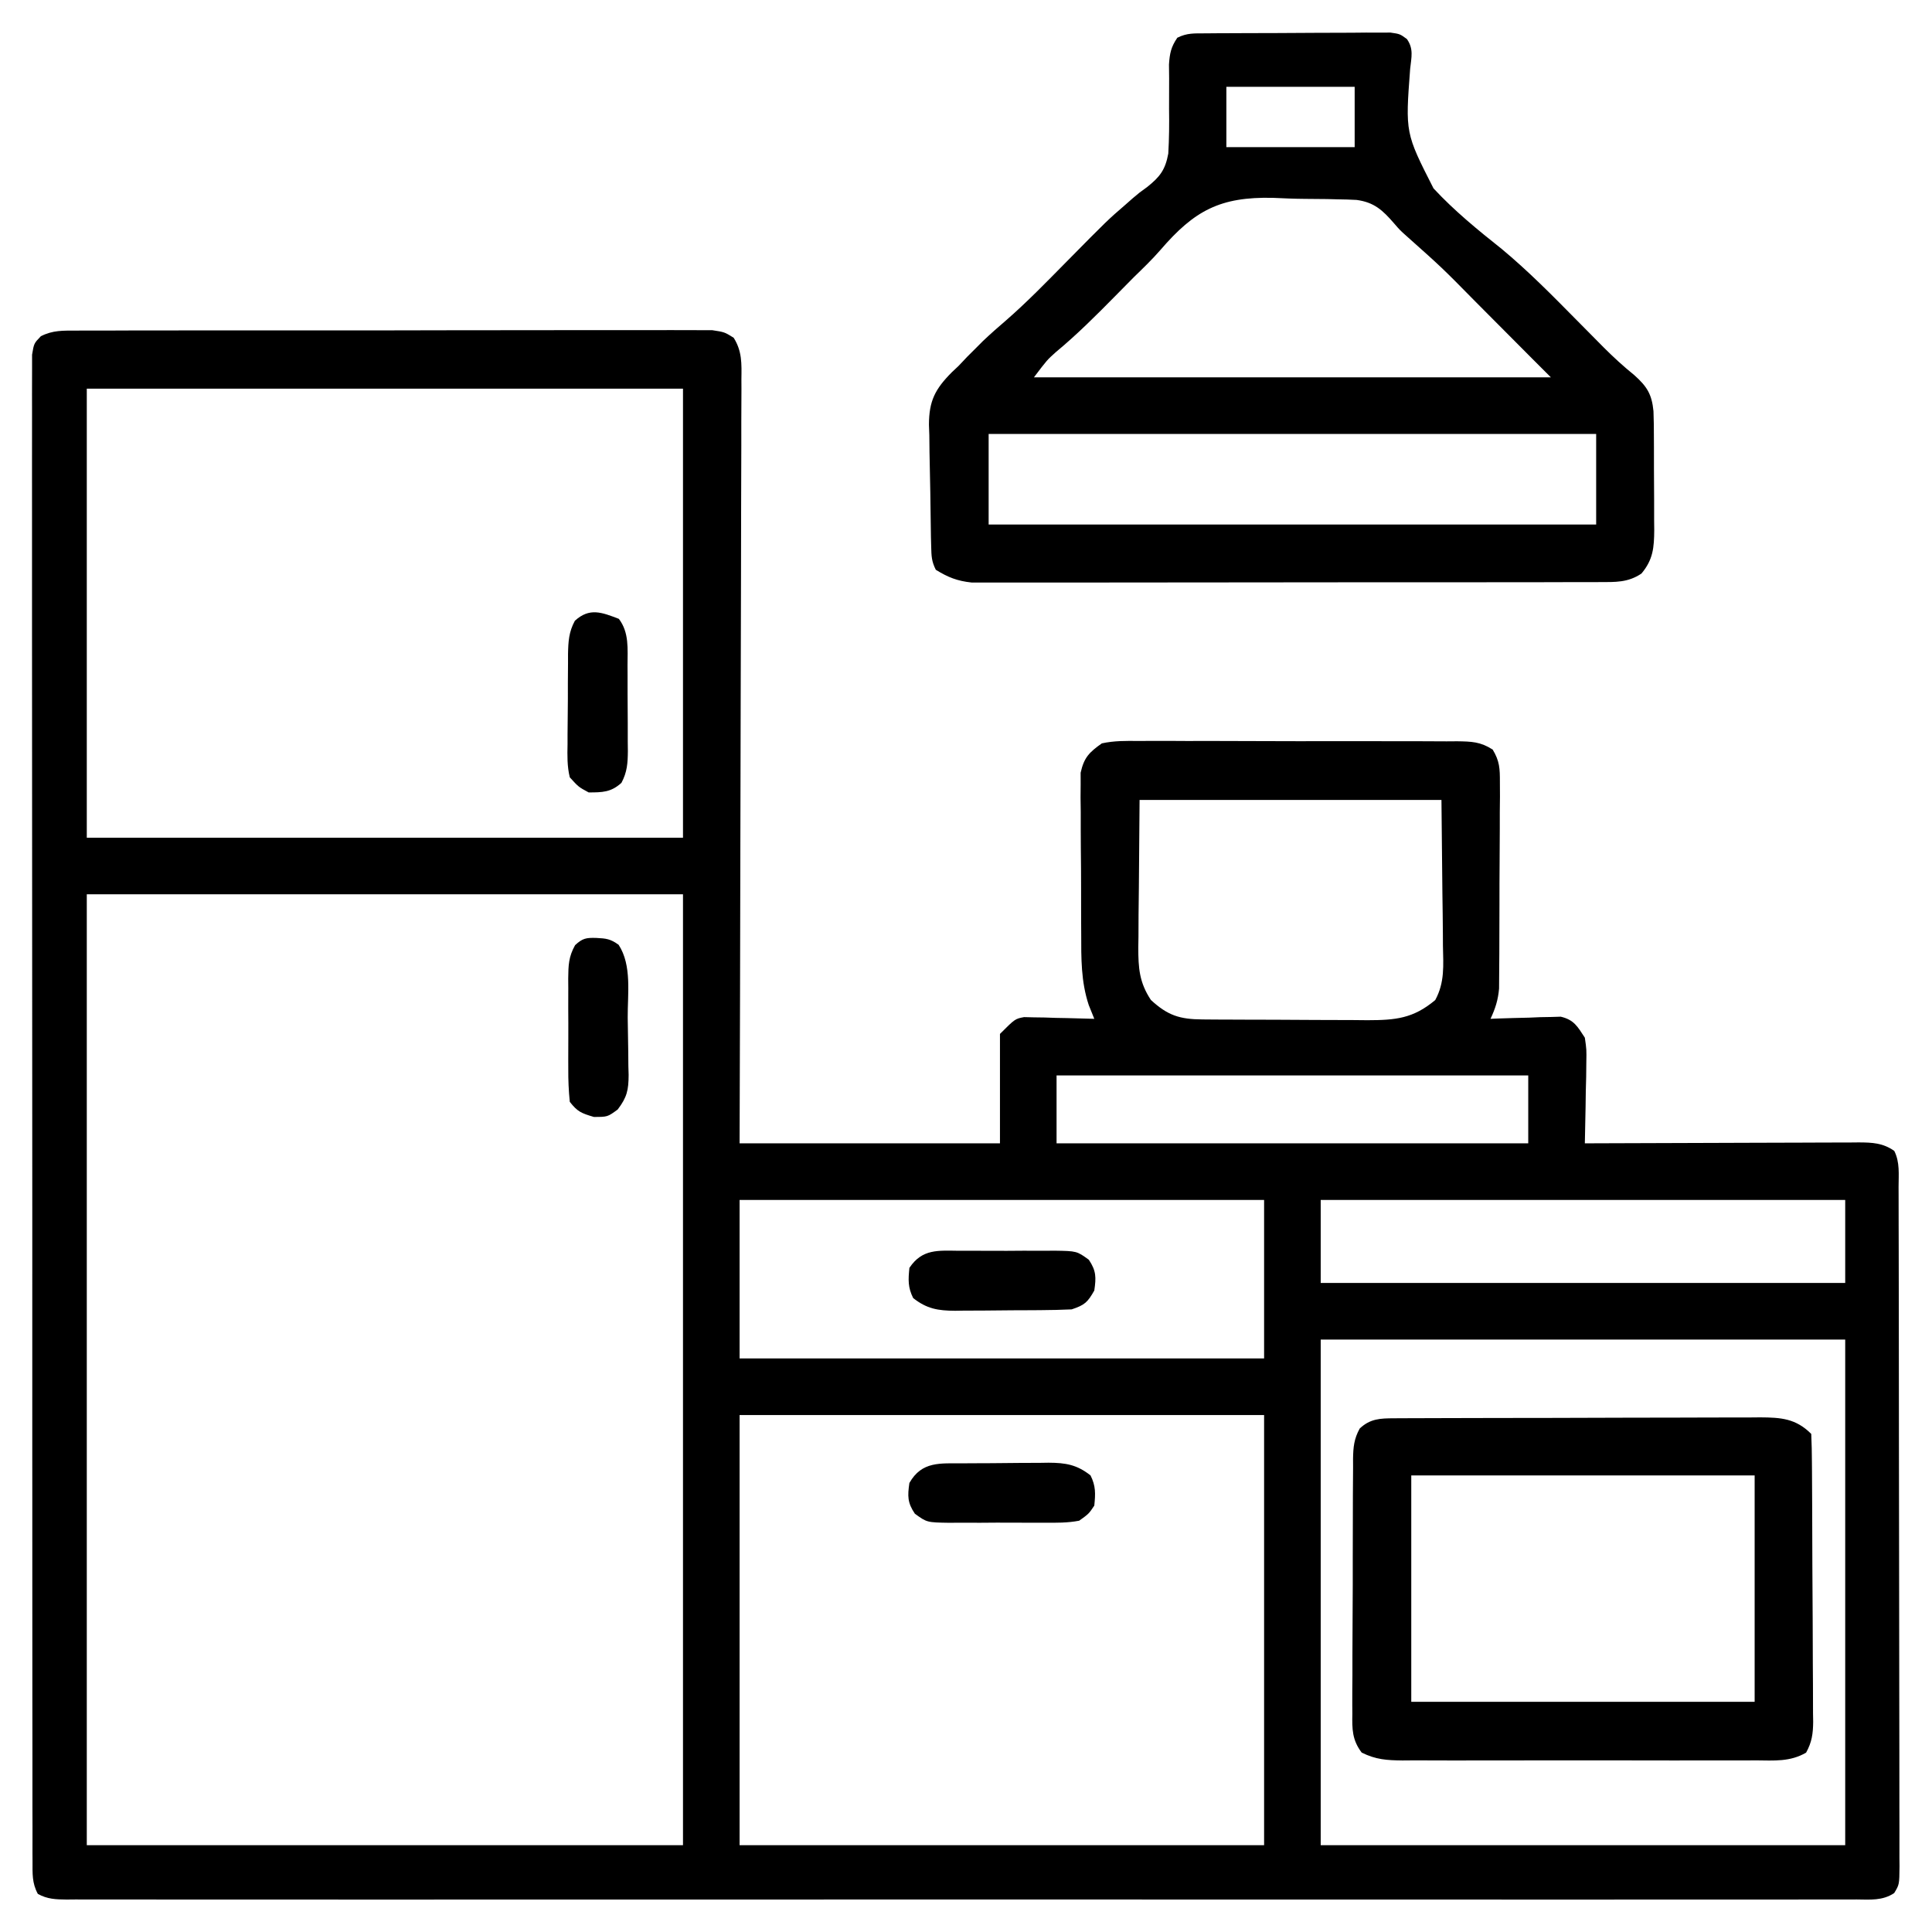
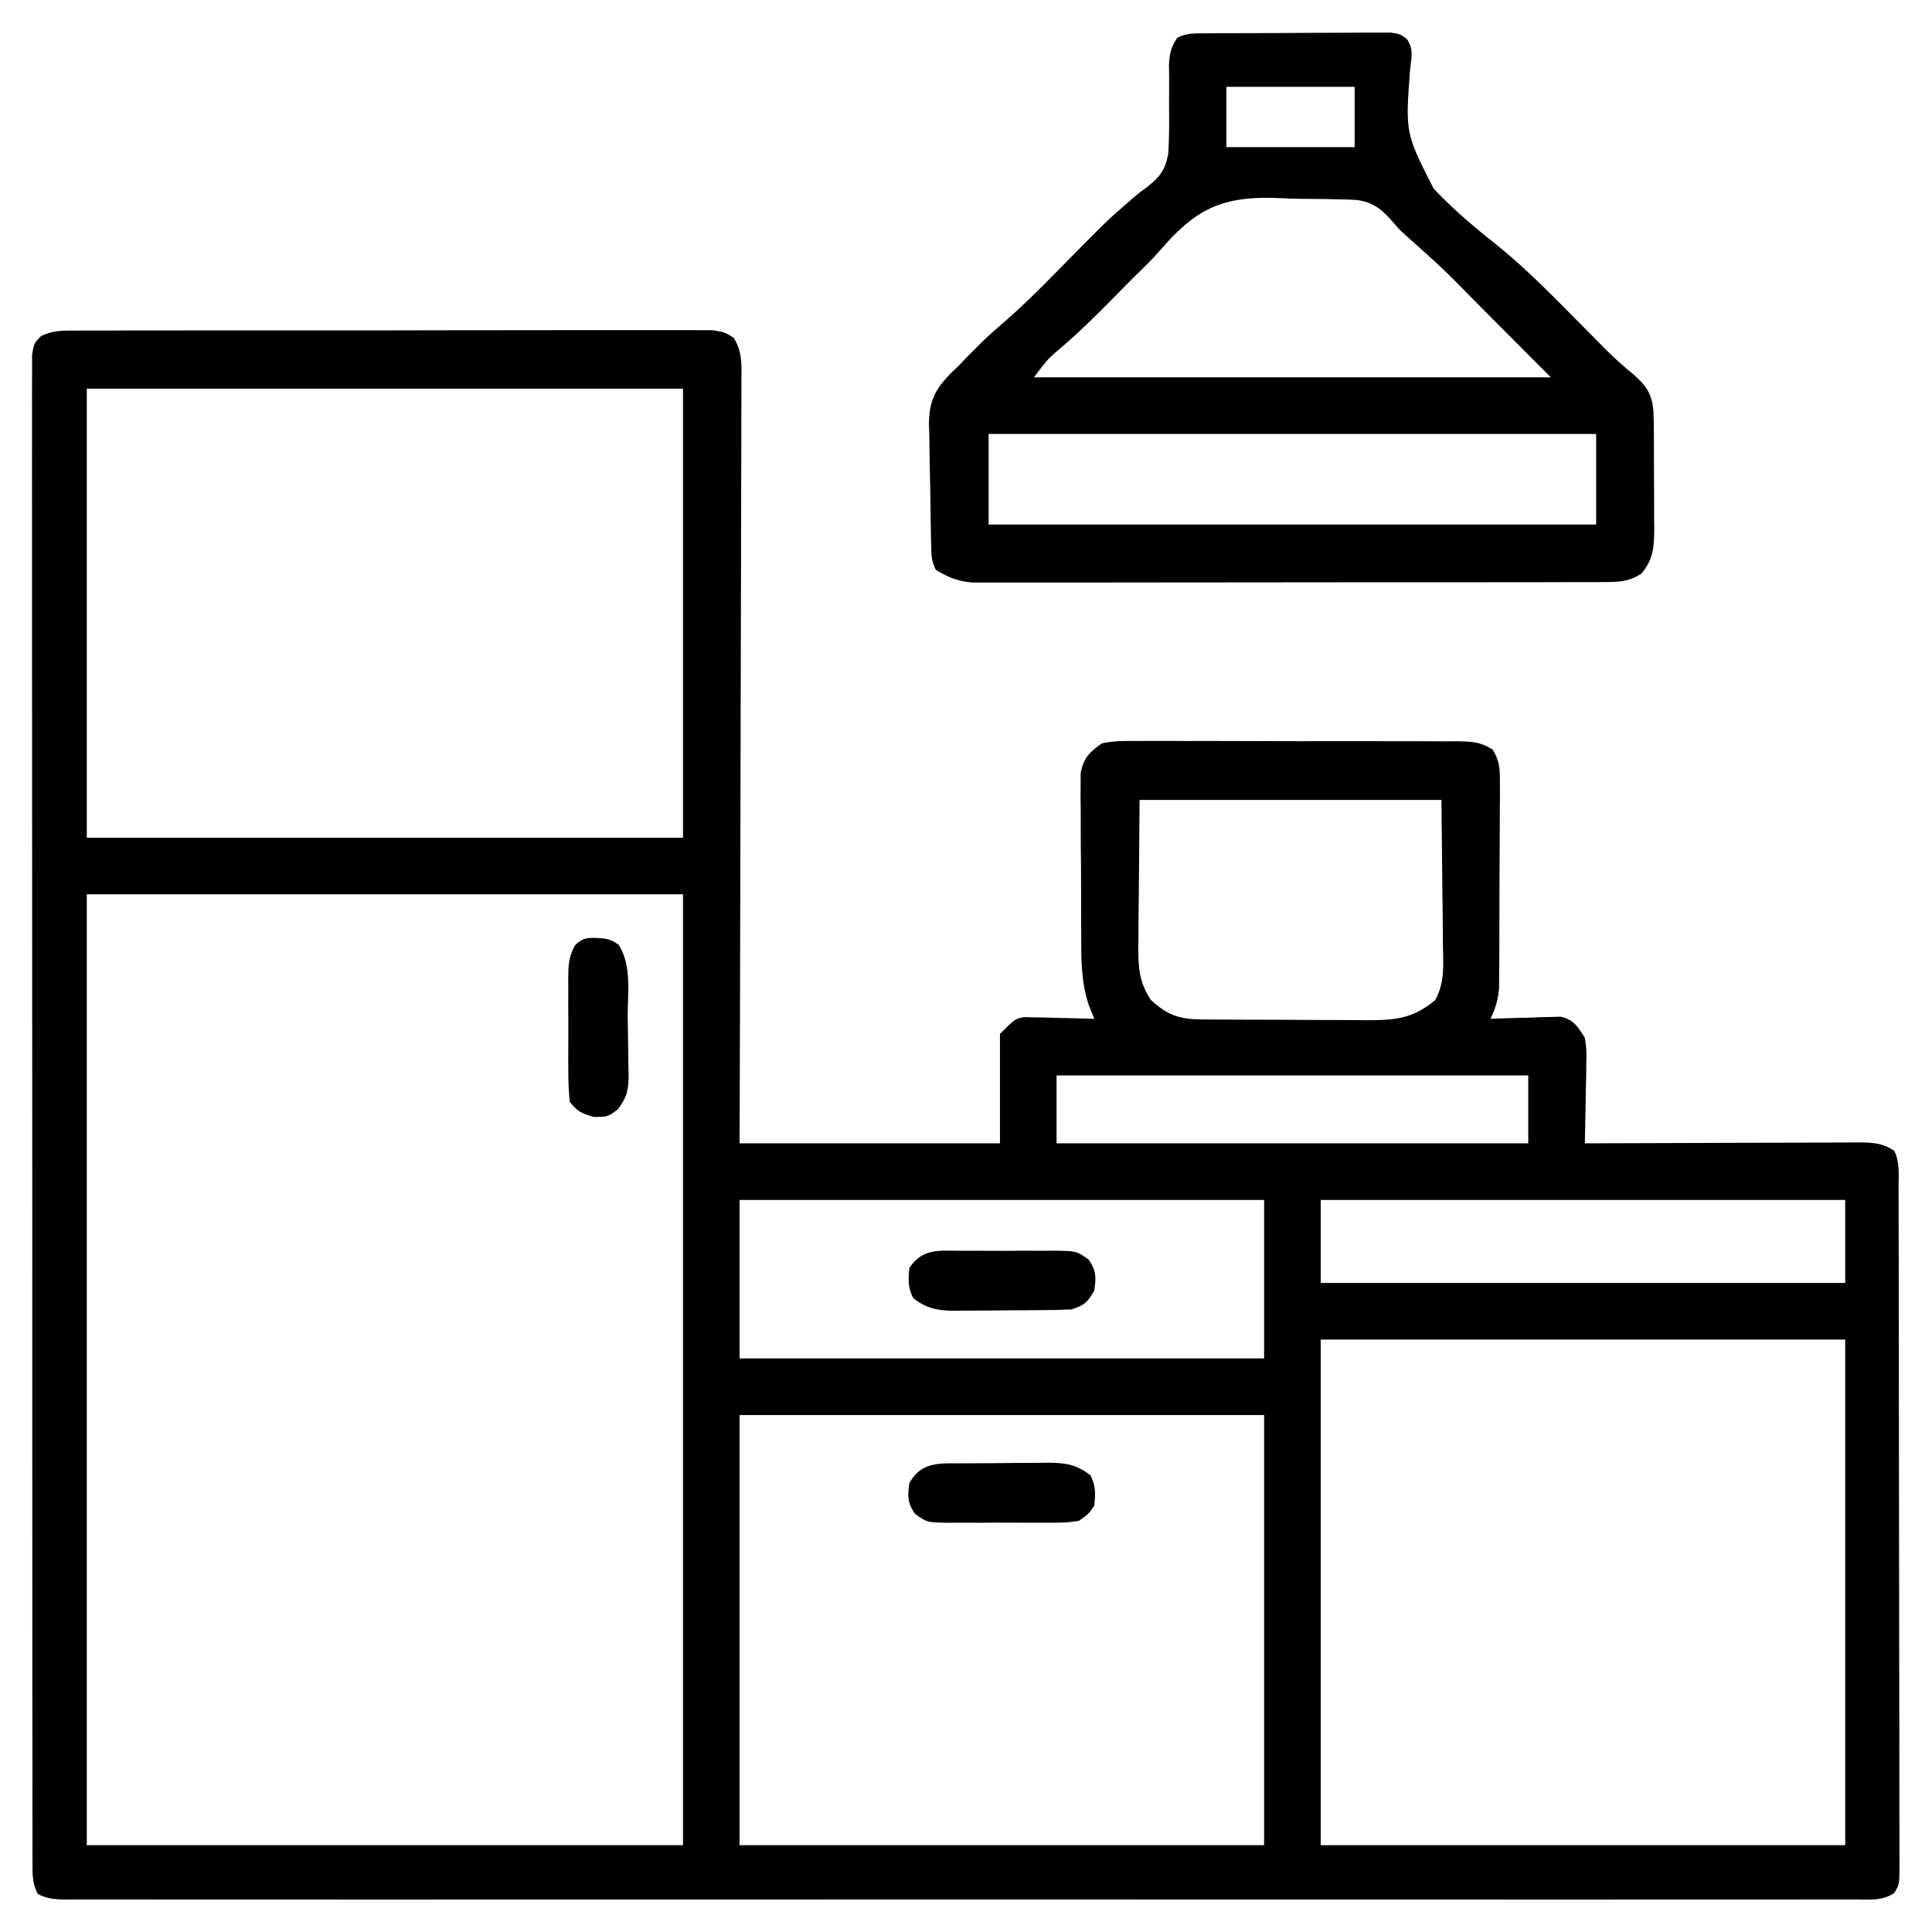
<svg xmlns="http://www.w3.org/2000/svg" version="1.1" width="512" height="512">
  <path d="M0 0 C0.732 -0.005 1.463 -0.011 2.217 -0.016 C4.669 -0.031 7.12 -0.023 9.573 -0.016 C11.33 -0.022 13.088 -0.029 14.846 -0.037 C19.62 -0.055 24.395 -0.054 29.17 -0.048 C33.153 -0.045 37.137 -0.051 41.121 -0.057 C50.517 -0.071 59.913 -0.07 69.309 -0.058 C79.009 -0.047 88.709 -0.061 98.409 -0.088 C106.733 -0.11 115.056 -0.117 123.38 -0.111 C128.353 -0.107 133.326 -0.11 138.3 -0.127 C142.975 -0.142 147.65 -0.138 152.325 -0.12 C154.043 -0.116 155.76 -0.119 157.477 -0.13 C159.819 -0.143 162.159 -0.131 164.501 -0.114 C165.812 -0.113 167.123 -0.113 168.474 -0.113 C171.75 0.388 171.75 0.388 174.173 1.888 C176.429 5.462 176.29 8.786 176.231 12.879 C176.235 13.744 176.238 14.609 176.242 15.5 C176.248 18.404 176.226 21.307 176.204 24.211 C176.203 26.29 176.204 28.37 176.206 30.449 C176.207 36.1 176.184 41.75 176.156 47.4 C176.131 53.303 176.129 59.206 176.124 65.109 C176.111 76.29 176.079 87.471 176.038 98.651 C175.994 111.379 175.972 124.107 175.952 136.835 C175.91 163.019 175.836 189.203 175.75 215.388 C198.52 215.388 221.29 215.388 244.75 215.388 C244.75 205.818 244.75 196.248 244.75 186.388 C248.75 182.388 248.75 182.388 251.132 181.934 C251.991 181.955 252.85 181.975 253.735 181.997 C254.669 182.01 255.604 182.023 256.567 182.036 C258.019 182.086 258.019 182.086 259.5 182.138 C260.484 182.156 261.467 182.174 262.481 182.192 C264.905 182.239 267.327 182.309 269.75 182.388 C269.265 181.183 268.78 179.979 268.28 178.738 C266.203 172.469 266.283 166.329 266.282 159.778 C266.274 158.493 266.266 157.208 266.259 155.884 C266.245 153.181 266.243 150.479 266.249 147.776 C266.255 144.32 266.225 140.866 266.184 137.41 C266.152 134.095 266.157 130.781 266.157 127.466 C266.14 126.229 266.124 124.993 266.107 123.719 C266.116 122.567 266.126 121.415 266.135 120.229 C266.133 119.219 266.131 118.209 266.129 117.168 C267.029 113.14 268.387 111.768 271.75 109.388 C275.014 108.675 278.196 108.714 281.526 108.757 C282.505 108.749 283.485 108.742 284.494 108.735 C287.727 108.718 290.959 108.737 294.192 108.759 C296.439 108.758 298.687 108.755 300.935 108.751 C305.643 108.749 310.351 108.763 315.06 108.791 C321.098 108.825 327.136 108.819 333.175 108.8 C337.815 108.79 342.455 108.798 347.095 108.813 C349.322 108.819 351.549 108.818 353.775 108.812 C356.885 108.806 359.994 108.827 363.104 108.854 C364.026 108.848 364.949 108.841 365.899 108.834 C369.728 108.892 372.049 108.94 375.323 111.03 C377.17 114.081 377.245 116.075 377.236 119.637 C377.242 120.902 377.249 122.167 377.255 123.47 C377.241 124.848 377.227 126.225 377.211 127.603 C377.209 129.02 377.208 130.437 377.209 131.854 C377.205 134.822 377.189 137.79 377.162 140.759 C377.128 144.556 377.12 148.353 377.122 152.151 C377.121 155.077 377.11 158.003 377.096 160.929 C377.09 162.329 377.086 163.729 377.084 165.129 C377.08 167.089 377.061 169.049 377.041 171.009 C377.033 172.122 377.026 173.236 377.018 174.384 C376.747 177.423 376.036 179.637 374.75 182.388 C375.366 182.361 375.981 182.335 376.615 182.308 C379.41 182.204 382.204 182.139 385 182.075 C386.452 182.012 386.452 182.012 387.934 181.948 C388.869 181.932 389.803 181.916 390.766 181.899 C391.625 181.873 392.484 181.847 393.369 181.82 C396.882 182.657 397.807 184.406 399.75 187.388 C400.204 190.526 400.204 190.526 400.141 194.001 C400.122 195.872 400.122 195.872 400.102 197.78 C400.052 199.721 400.052 199.721 400 201.7 C399.982 203.013 399.964 204.326 399.946 205.679 C399.899 208.916 399.833 212.151 399.75 215.388 C401.203 215.381 401.203 215.381 402.685 215.374 C411.807 215.334 420.93 215.304 430.053 215.284 C434.743 215.274 439.433 215.259 444.123 215.237 C448.649 215.215 453.175 215.203 457.701 215.198 C459.428 215.194 461.155 215.187 462.882 215.176 C465.3 215.162 467.718 215.16 470.136 215.161 C470.851 215.153 471.566 215.146 472.303 215.139 C475.929 215.154 478.727 215.271 481.75 217.388 C483.272 220.431 482.895 223.596 482.891 226.935 C482.895 228.117 482.895 228.117 482.9 229.322 C482.909 231.976 482.91 234.63 482.911 237.284 C482.916 239.181 482.921 241.078 482.927 242.975 C482.94 248.138 482.946 253.301 482.951 258.464 C482.953 261.687 482.958 264.909 482.962 268.132 C482.976 278.206 482.985 288.279 482.989 298.353 C482.994 309.999 483.011 321.644 483.04 333.29 C483.062 342.281 483.072 351.272 483.073 360.263 C483.074 365.639 483.08 371.014 483.098 376.389 C483.115 381.442 483.117 386.496 483.108 391.549 C483.107 393.407 483.112 395.266 483.121 397.124 C483.134 399.654 483.128 402.183 483.118 404.713 C483.13 405.825 483.13 405.825 483.142 406.958 C483.095 411.82 483.095 411.82 481.726 414.075 C478.623 416.137 475.37 415.798 471.768 415.765 C470.529 415.772 470.529 415.772 469.264 415.778 C466.47 415.789 463.677 415.779 460.883 415.769 C458.87 415.772 456.857 415.777 454.843 415.783 C449.292 415.795 443.741 415.789 438.189 415.78 C432.21 415.773 426.23 415.784 420.25 415.792 C409.207 415.804 398.164 415.803 387.12 415.795 C376.92 415.788 366.719 415.786 356.518 415.789 C355.504 415.789 355.504 415.789 354.47 415.79 C351.726 415.791 348.983 415.792 346.239 415.793 C320.488 415.802 294.737 415.794 268.986 415.777 C246.093 415.763 223.201 415.764 200.308 415.779 C174.605 415.795 148.902 415.801 123.199 415.792 C120.46 415.791 117.722 415.79 114.983 415.789 C114.309 415.789 113.634 415.789 112.94 415.788 C102.744 415.785 92.548 415.789 82.351 415.797 C70.761 415.805 59.171 415.803 47.581 415.787 C41.663 415.779 35.745 415.776 29.827 415.786 C24.416 415.795 19.006 415.79 13.595 415.774 C11.631 415.77 9.666 415.772 7.702 415.779 C5.045 415.788 2.389 415.779 -0.268 415.765 C-1.429 415.776 -1.429 415.776 -2.614 415.786 C-5.46 415.756 -7.708 415.69 -10.225 414.286 C-11.79 411.387 -11.627 408.921 -11.63 405.639 C-11.637 404.6 -11.637 404.6 -11.644 403.539 C-11.656 401.199 -11.647 398.86 -11.637 396.52 C-11.641 394.832 -11.647 393.145 -11.654 391.457 C-11.668 386.807 -11.664 382.156 -11.656 377.505 C-11.652 372.495 -11.664 367.485 -11.674 362.475 C-11.692 352.654 -11.693 342.834 -11.687 333.013 C-11.683 325.035 -11.685 317.056 -11.69 309.077 C-11.691 307.944 -11.692 306.81 -11.692 305.642 C-11.694 303.338 -11.695 301.035 -11.697 298.732 C-11.711 277.116 -11.705 255.5 -11.694 233.883 C-11.684 214.088 -11.697 194.293 -11.721 174.498 C-11.745 154.193 -11.755 133.888 -11.748 113.582 C-11.744 102.174 -11.747 90.766 -11.764 79.358 C-11.779 69.648 -11.78 59.937 -11.762 50.226 C-11.754 45.268 -11.752 40.31 -11.767 35.351 C-11.781 30.818 -11.776 26.284 -11.757 21.751 C-11.753 20.105 -11.756 18.46 -11.766 16.815 C-11.779 14.588 -11.768 12.363 -11.75 10.136 C-11.75 8.896 -11.75 7.657 -11.75 6.379 C-11.25 3.388 -11.25 3.388 -9.423 1.49 C-6.238 -0.125 -3.56 0.007 0 0 Z M2.75 15.388 C2.75 54.658 2.75 93.928 2.75 134.388 C54.89 134.388 107.03 134.388 160.75 134.388 C160.75 95.118 160.75 55.848 160.75 15.388 C108.61 15.388 56.47 15.388 2.75 15.388 Z M281.75 124.388 C281.688 132.019 281.627 139.65 281.563 147.513 C281.536 149.912 281.508 152.311 281.48 154.783 C281.471 156.695 281.464 158.608 281.457 160.52 C281.442 161.505 281.427 162.489 281.411 163.503 C281.409 168.896 281.669 172.75 284.75 177.388 C289.216 181.519 292.425 182.509 298.412 182.549 C300.154 182.563 300.154 182.563 301.932 182.578 C303.188 182.582 304.444 182.586 305.739 182.591 C307.03 182.597 308.321 182.602 309.651 182.608 C312.386 182.619 315.12 182.624 317.855 182.628 C321.348 182.633 324.842 182.657 328.335 182.686 C331.678 182.709 335.021 182.711 338.364 182.716 C339.614 182.728 340.864 182.74 342.152 182.753 C349.598 182.734 354.26 182.318 360.101 177.414 C362.661 172.717 362.243 168.224 362.141 162.962 C362.137 161.984 362.133 161.006 362.129 159.999 C362.108 156.357 362.052 152.716 362 149.075 C361.877 136.855 361.877 136.855 361.75 124.388 C335.35 124.388 308.95 124.388 281.75 124.388 Z M2.75 149.388 C2.75 232.548 2.75 315.708 2.75 401.388 C54.89 401.388 107.03 401.388 160.75 401.388 C160.75 318.228 160.75 235.068 160.75 149.388 C108.61 149.388 56.47 149.388 2.75 149.388 Z M259.75 197.388 C259.75 203.328 259.75 209.268 259.75 215.388 C301 215.388 342.25 215.388 384.75 215.388 C384.75 209.448 384.75 203.508 384.75 197.388 C343.5 197.388 302.25 197.388 259.75 197.388 Z M175.75 230.388 C175.75 244.248 175.75 258.108 175.75 272.388 C221.62 272.388 267.49 272.388 314.75 272.388 C314.75 258.528 314.75 244.668 314.75 230.388 C268.88 230.388 223.01 230.388 175.75 230.388 Z M329.75 230.388 C329.75 237.648 329.75 244.908 329.75 252.388 C375.62 252.388 421.49 252.388 468.75 252.388 C468.75 245.128 468.75 237.868 468.75 230.388 C422.88 230.388 377.01 230.388 329.75 230.388 Z M329.75 267.388 C329.75 311.608 329.75 355.828 329.75 401.388 C375.62 401.388 421.49 401.388 468.75 401.388 C468.75 357.168 468.75 312.948 468.75 267.388 C422.88 267.388 377.01 267.388 329.75 267.388 Z M175.75 287.388 C175.75 325.008 175.75 362.628 175.75 401.388 C221.62 401.388 267.49 401.388 314.75 401.388 C314.75 363.768 314.75 326.148 314.75 287.388 C268.88 287.388 223.01 287.388 175.75 287.388 Z " fill="#000000" transform="translate(20.25,87.612)" />
  <path d="M0 0 C1.131 -0.01 2.263 -0.019 3.428 -0.029 C4.655 -0.033 5.882 -0.038 7.147 -0.042 C9.03 -0.051 9.03 -0.051 10.95 -0.059 C13.609 -0.069 16.268 -0.076 18.927 -0.079 C22.335 -0.085 25.742 -0.109 29.15 -0.137 C32.399 -0.16 35.648 -0.162 38.897 -0.167 C40.122 -0.179 41.347 -0.192 42.609 -0.204 C43.743 -0.201 44.878 -0.198 46.047 -0.195 C47.547 -0.201 47.547 -0.201 49.077 -0.206 C51.588 0.161 51.588 0.161 53.43 1.507 C55.265 4.128 54.621 6.306 54.291 9.427 C53.011 26.405 53.011 26.405 60.483 41.083 C65.988 47.021 72.261 52.134 78.588 57.161 C85.526 62.927 91.822 69.309 98.151 75.724 C100.149 77.749 102.15 79.771 104.155 81.79 C104.63 82.27 105.106 82.751 105.596 83.246 C108.184 85.837 110.832 88.26 113.678 90.563 C117.027 93.553 118.342 95.606 118.776 100.116 C118.869 102.488 118.892 104.85 118.889 107.224 C118.893 108.093 118.897 108.961 118.902 109.857 C118.908 111.689 118.908 113.521 118.904 115.354 C118.901 118.152 118.924 120.949 118.949 123.747 C118.952 125.531 118.952 127.315 118.951 129.099 C118.961 129.932 118.97 130.766 118.979 131.624 C118.942 136.261 118.694 139.459 115.588 143.161 C111.985 145.575 108.684 145.415 104.428 145.422 C103.706 145.426 102.984 145.429 102.24 145.433 C99.82 145.444 97.401 145.44 94.981 145.436 C93.247 145.44 91.512 145.445 89.777 145.451 C85.064 145.465 80.352 145.465 75.639 145.463 C71.705 145.462 67.771 145.467 63.837 145.471 C54.556 145.482 45.275 145.483 35.993 145.477 C26.419 145.471 16.844 145.483 7.269 145.504 C-0.951 145.522 -9.171 145.528 -17.391 145.525 C-22.301 145.523 -27.21 145.526 -32.12 145.539 C-36.738 145.552 -41.356 145.55 -45.973 145.537 C-47.667 145.535 -49.361 145.537 -51.055 145.546 C-53.369 145.556 -55.683 145.548 -57.998 145.535 C-59.292 145.536 -60.587 145.536 -61.92 145.536 C-65.732 145.127 -68.162 144.164 -71.412 142.161 C-72.547 139.891 -72.573 138.546 -72.636 136.022 C-72.659 135.167 -72.682 134.312 -72.705 133.431 C-72.776 129.505 -72.833 125.578 -72.872 121.651 C-72.898 119.585 -72.939 117.519 -72.995 115.454 C-73.074 112.468 -73.107 109.484 -73.131 106.497 C-73.164 105.582 -73.197 104.667 -73.231 103.725 C-73.211 97.387 -71.609 94.285 -67.149 89.792 C-66.289 88.985 -66.289 88.985 -65.412 88.161 C-64.629 87.335 -63.847 86.509 -63.041 85.657 C-62.359 84.978 -61.677 84.299 -60.974 83.599 C-59.955 82.576 -59.955 82.576 -58.916 81.532 C-56.931 79.653 -54.921 77.877 -52.845 76.103 C-47.255 71.243 -42.111 65.931 -36.912 60.661 C-25.881 49.481 -25.881 49.481 -21.131 45.38 C-20.51 44.832 -19.89 44.285 -19.25 43.721 C-17.412 42.161 -17.412 42.161 -15.396 40.717 C-12.019 38.02 -10.601 36.185 -9.804 31.863 C-9.57 27.89 -9.536 23.95 -9.599 19.974 C-9.607 17.272 -9.594 14.57 -9.58 11.868 C-9.593 10.677 -9.606 9.485 -9.62 8.258 C-9.419 5.262 -9.082 3.624 -7.412 1.161 C-4.816 -0.137 -2.907 0.02 0 0 Z M5.588 14.161 C5.588 19.441 5.588 24.721 5.588 30.161 C16.808 30.161 28.028 30.161 39.588 30.161 C39.588 24.881 39.588 19.601 39.588 14.161 C28.368 14.161 17.148 14.161 5.588 14.161 Z M-11.842 57.356 C-14.087 59.937 -16.517 62.274 -18.97 64.657 C-20.599 66.302 -22.226 67.949 -23.849 69.599 C-28.942 74.772 -34.014 79.842 -39.607 84.478 C-41.935 86.568 -41.935 86.568 -45.412 91.161 C-0.202 91.161 45.008 91.161 91.588 91.161 C89.938 89.511 88.288 87.861 86.588 86.161 C85.615 85.183 84.641 84.205 83.669 83.226 C80.82 80.359 77.968 77.495 75.115 74.633 C73.893 73.406 72.672 72.179 71.453 70.95 C62.726 62.091 62.726 62.091 53.448 53.821 C51.588 52.161 51.588 52.161 50.043 50.37 C47.019 46.874 44.76 44.762 40.084 44.144 C38.4 44.052 36.713 44.001 35.026 43.985 C34.117 43.962 33.208 43.939 32.271 43.915 C30.352 43.879 28.432 43.863 26.512 43.864 C23.617 43.849 20.742 43.722 17.85 43.589 C3.976 43.291 -2.874 46.925 -11.842 57.356 Z M-57.412 106.161 C-57.412 114.081 -57.412 122.001 -57.412 130.161 C-4.282 130.161 48.848 130.161 103.588 130.161 C103.588 122.241 103.588 114.321 103.588 106.161 C50.458 106.161 -2.672 106.161 -57.412 106.161 Z " fill="#000000" transform="translate(319.412,8.839)" />
-   <path d="M0 0 C0.914 -0.006 1.828 -0.011 2.77 -0.017 C4.271 -0.019 4.271 -0.019 5.802 -0.021 C7.385 -0.028 7.385 -0.028 9.001 -0.036 C12.499 -0.05 15.997 -0.057 19.496 -0.063 C21.923 -0.068 24.351 -0.074 26.778 -0.08 C31.871 -0.09 36.964 -0.096 42.056 -0.1 C48.586 -0.105 55.115 -0.129 61.644 -0.158 C66.659 -0.176 71.674 -0.182 76.689 -0.183 C79.097 -0.186 81.504 -0.194 83.912 -0.207 C87.277 -0.224 90.643 -0.223 94.009 -0.216 C95.005 -0.225 96.002 -0.234 97.029 -0.244 C102.52 -0.211 106.447 0.053 110.535 4.14 C110.651 6.675 110.703 9.182 110.712 11.718 C110.718 12.511 110.725 13.305 110.732 14.122 C110.752 16.76 110.763 19.397 110.773 22.035 C110.777 22.934 110.781 23.832 110.785 24.758 C110.806 29.516 110.821 34.273 110.83 39.03 C110.841 43.95 110.875 48.87 110.915 53.789 C110.941 57.567 110.95 61.344 110.953 65.121 C110.958 66.935 110.97 68.748 110.988 70.562 C111.013 73.1 111.012 75.637 111.005 78.175 C111.018 78.926 111.03 79.676 111.044 80.45 C111.012 83.597 110.702 85.837 109.171 88.606 C104.923 91.078 100.707 90.696 95.879 90.658 C94.794 90.665 93.709 90.672 92.591 90.679 C89 90.697 85.411 90.685 81.82 90.672 C79.327 90.674 76.833 90.678 74.34 90.683 C69.112 90.689 63.884 90.681 58.656 90.662 C53.285 90.643 47.915 90.643 42.544 90.662 C36.062 90.685 29.58 90.689 23.098 90.676 C20.626 90.673 18.155 90.676 15.683 90.686 C12.228 90.696 8.775 90.68 5.32 90.658 C4.297 90.666 3.274 90.674 2.22 90.683 C-1.966 90.633 -4.808 90.464 -8.601 88.597 C-11.145 85.244 -11.153 82.362 -11.08 78.314 C-11.086 77.53 -11.092 76.746 -11.097 75.938 C-11.109 73.349 -11.085 70.761 -11.059 68.172 C-11.057 66.371 -11.057 64.57 -11.059 62.769 C-11.057 58.997 -11.039 55.224 -11.007 51.451 C-10.967 46.616 -10.963 41.781 -10.971 36.945 C-10.974 33.227 -10.962 29.509 -10.945 25.791 C-10.937 24.008 -10.934 22.225 -10.935 20.442 C-10.933 17.95 -10.912 15.459 -10.885 12.967 C-10.888 12.23 -10.891 11.493 -10.894 10.734 C-10.842 7.634 -10.637 5.451 -9.126 2.714 C-6.347 0.081 -3.646 0.014 0 0 Z M4.535 15.14 C4.535 34.94 4.535 54.74 4.535 75.14 C34.565 75.14 64.595 75.14 95.535 75.14 C95.535 55.34 95.535 35.54 95.535 15.14 C65.505 15.14 35.475 15.14 4.535 15.14 Z " fill="#000000" transform="translate(369.465,375.86)" />
  <path d="M0 0 C0.805 -0.006 1.61 -0.011 2.44 -0.017 C4.143 -0.027 5.846 -0.033 7.549 -0.037 C10.147 -0.047 12.745 -0.078 15.344 -0.109 C17 -0.116 18.656 -0.121 20.312 -0.125 C21.087 -0.137 21.861 -0.15 22.658 -0.162 C27.214 -0.144 30.179 0.354 33.789 3.203 C35.209 6.044 35.104 8.058 34.789 11.203 C33.346 13.365 33.346 13.365 30.789 15.203 C27.717 15.799 24.692 15.764 21.57 15.734 C20.228 15.74 20.228 15.74 18.859 15.746 C16.969 15.749 15.079 15.741 13.19 15.725 C10.299 15.703 7.41 15.724 4.52 15.75 C2.682 15.747 0.845 15.742 -0.992 15.734 C-2.288 15.747 -2.288 15.747 -3.609 15.759 C-9.572 15.666 -9.572 15.666 -12.76 13.357 C-14.735 10.425 -14.717 8.672 -14.211 5.203 C-10.911 -0.611 -6.062 0.033 0 0 Z " fill="#000000" transform="translate(255.211,387.797)" />
  <path d="M0 0 C0.895 -0.004 1.79 -0.008 2.712 -0.012 C4.601 -0.014 6.491 -0.007 8.38 0.01 C11.271 0.031 14.16 0.01 17.051 -0.016 C18.888 -0.013 20.725 -0.008 22.562 0 C23.858 -0.012 23.858 -0.012 25.18 -0.025 C31.142 0.069 31.142 0.069 34.33 2.377 C36.306 5.31 36.287 7.062 35.781 10.531 C34.001 13.667 33.258 14.372 29.781 15.531 C27.036 15.652 24.317 15.719 21.57 15.734 C20.765 15.74 19.96 15.746 19.13 15.752 C17.427 15.761 15.724 15.768 14.021 15.771 C11.423 15.781 8.825 15.812 6.227 15.844 C4.57 15.85 2.914 15.856 1.258 15.859 C0.484 15.872 -0.29 15.884 -1.088 15.897 C-5.643 15.878 -8.609 15.381 -12.219 12.531 C-13.639 9.69 -13.533 7.676 -13.219 4.531 C-9.814 -0.568 -5.586 -0.052 0 0 Z " fill="#000000" transform="translate(254.219,331.469)" />
-   <path d="M0 0 C2.77 3.614 2.306 7.996 2.301 12.344 C2.305 13.15 2.309 13.956 2.314 14.786 C2.319 16.488 2.32 18.189 2.316 19.89 C2.313 22.491 2.336 25.091 2.361 27.691 C2.364 29.346 2.364 31.001 2.363 32.656 C2.372 33.432 2.382 34.209 2.391 35.008 C2.364 38.224 2.216 40.595 0.688 43.459 C-2.052 45.96 -4.37 46 -8 46 C-10.689 44.549 -10.689 44.549 -13 42 C-13.72 39.071 -13.654 36.222 -13.594 33.219 C-13.594 32.368 -13.594 31.518 -13.594 30.641 C-13.589 28.846 -13.571 27.051 -13.542 25.255 C-13.5 22.509 -13.501 19.766 -13.508 17.02 C-13.497 15.273 -13.484 13.527 -13.469 11.781 C-13.469 10.961 -13.468 10.141 -13.468 9.297 C-13.399 5.977 -13.251 3.464 -11.658 0.514 C-7.764 -3.041 -4.538 -1.733 0 0 Z " fill="#000000" transform="translate(164,164)" />
  <path d="M0 0 C2.669 0.132 3.725 0.243 5.938 1.812 C9.497 7.256 8.306 14.787 8.35 21.122 C8.367 22.869 8.394 24.616 8.432 26.362 C8.487 28.884 8.509 31.404 8.523 33.926 C8.546 34.703 8.569 35.48 8.592 36.281 C8.576 40.317 8.165 42.221 5.694 45.469 C3 47.438 3 47.438 -0.625 47.438 C-3.947 46.453 -4.948 46.06 -7 43.438 C-7.298 40.472 -7.42 37.72 -7.398 34.754 C-7.401 33.902 -7.404 33.05 -7.407 32.172 C-7.409 30.371 -7.404 28.57 -7.391 26.768 C-7.375 24.014 -7.391 21.26 -7.41 18.506 C-7.408 16.755 -7.404 15.005 -7.398 13.254 C-7.405 12.431 -7.411 11.608 -7.417 10.76 C-7.374 7.25 -7.328 5.026 -5.596 1.917 C-3.62 0.085 -2.667 -0.076 0 0 Z " fill="#000000" transform="translate(158,248.562)" />
</svg>